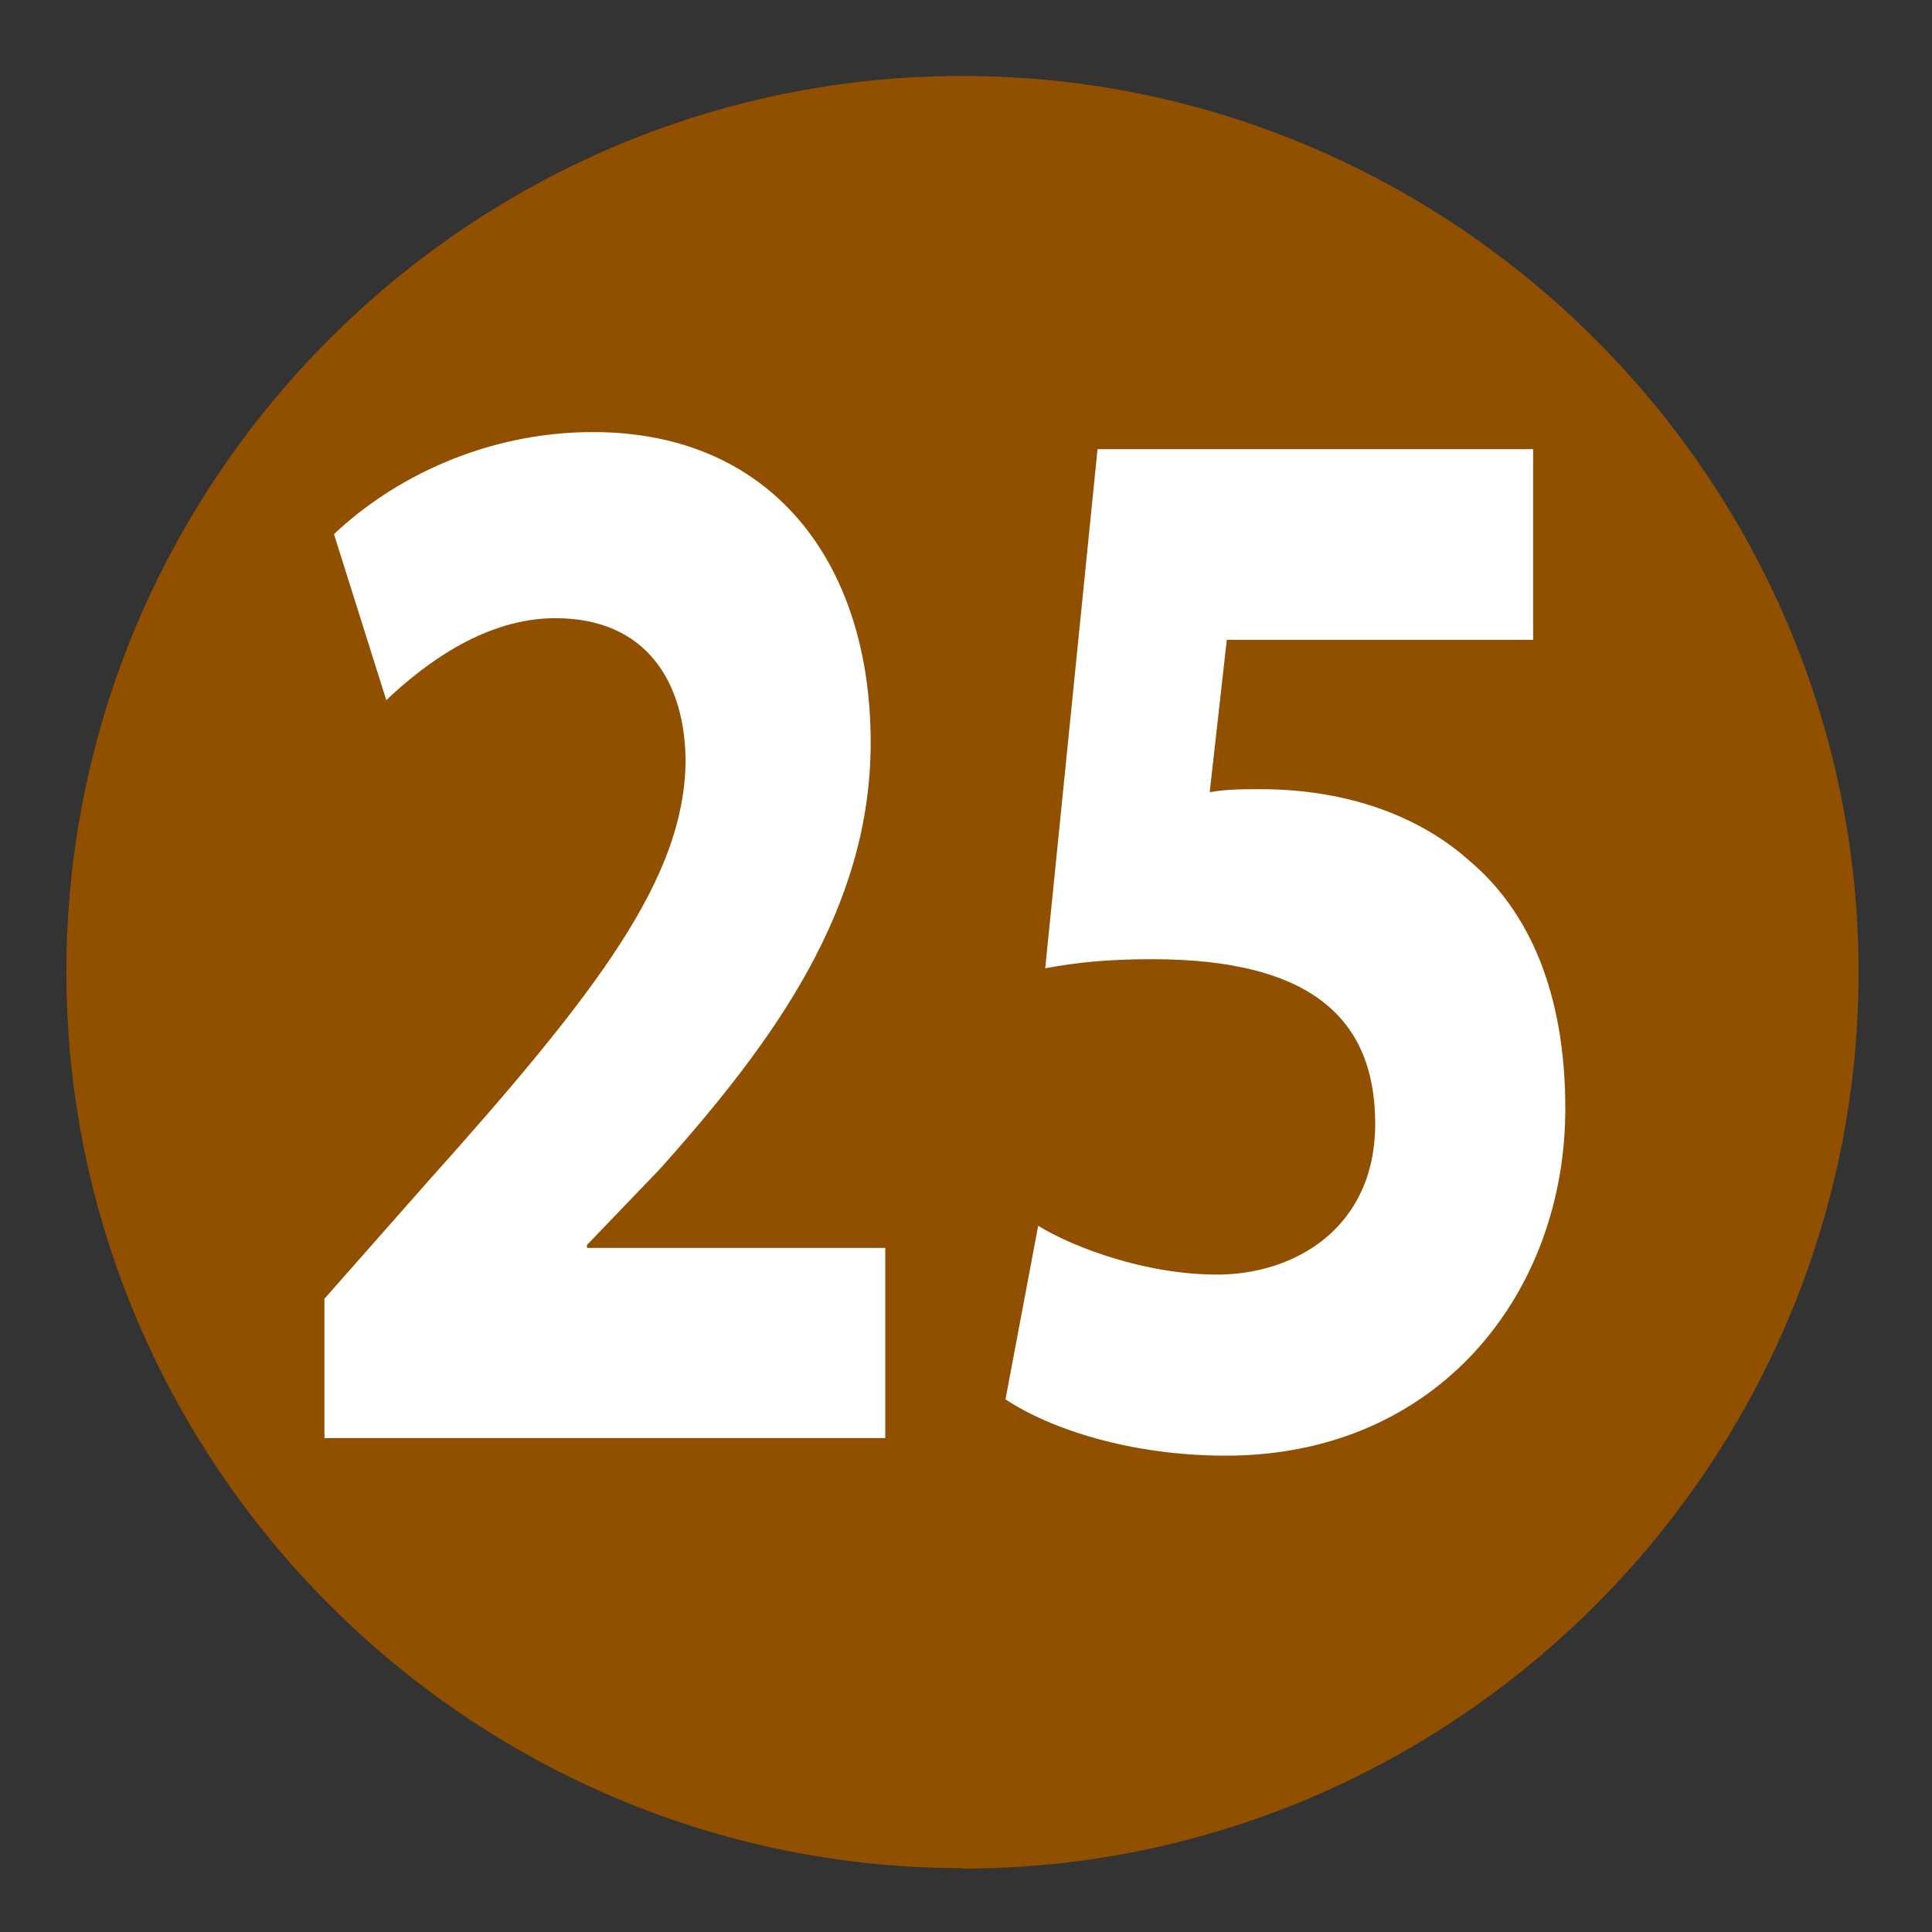
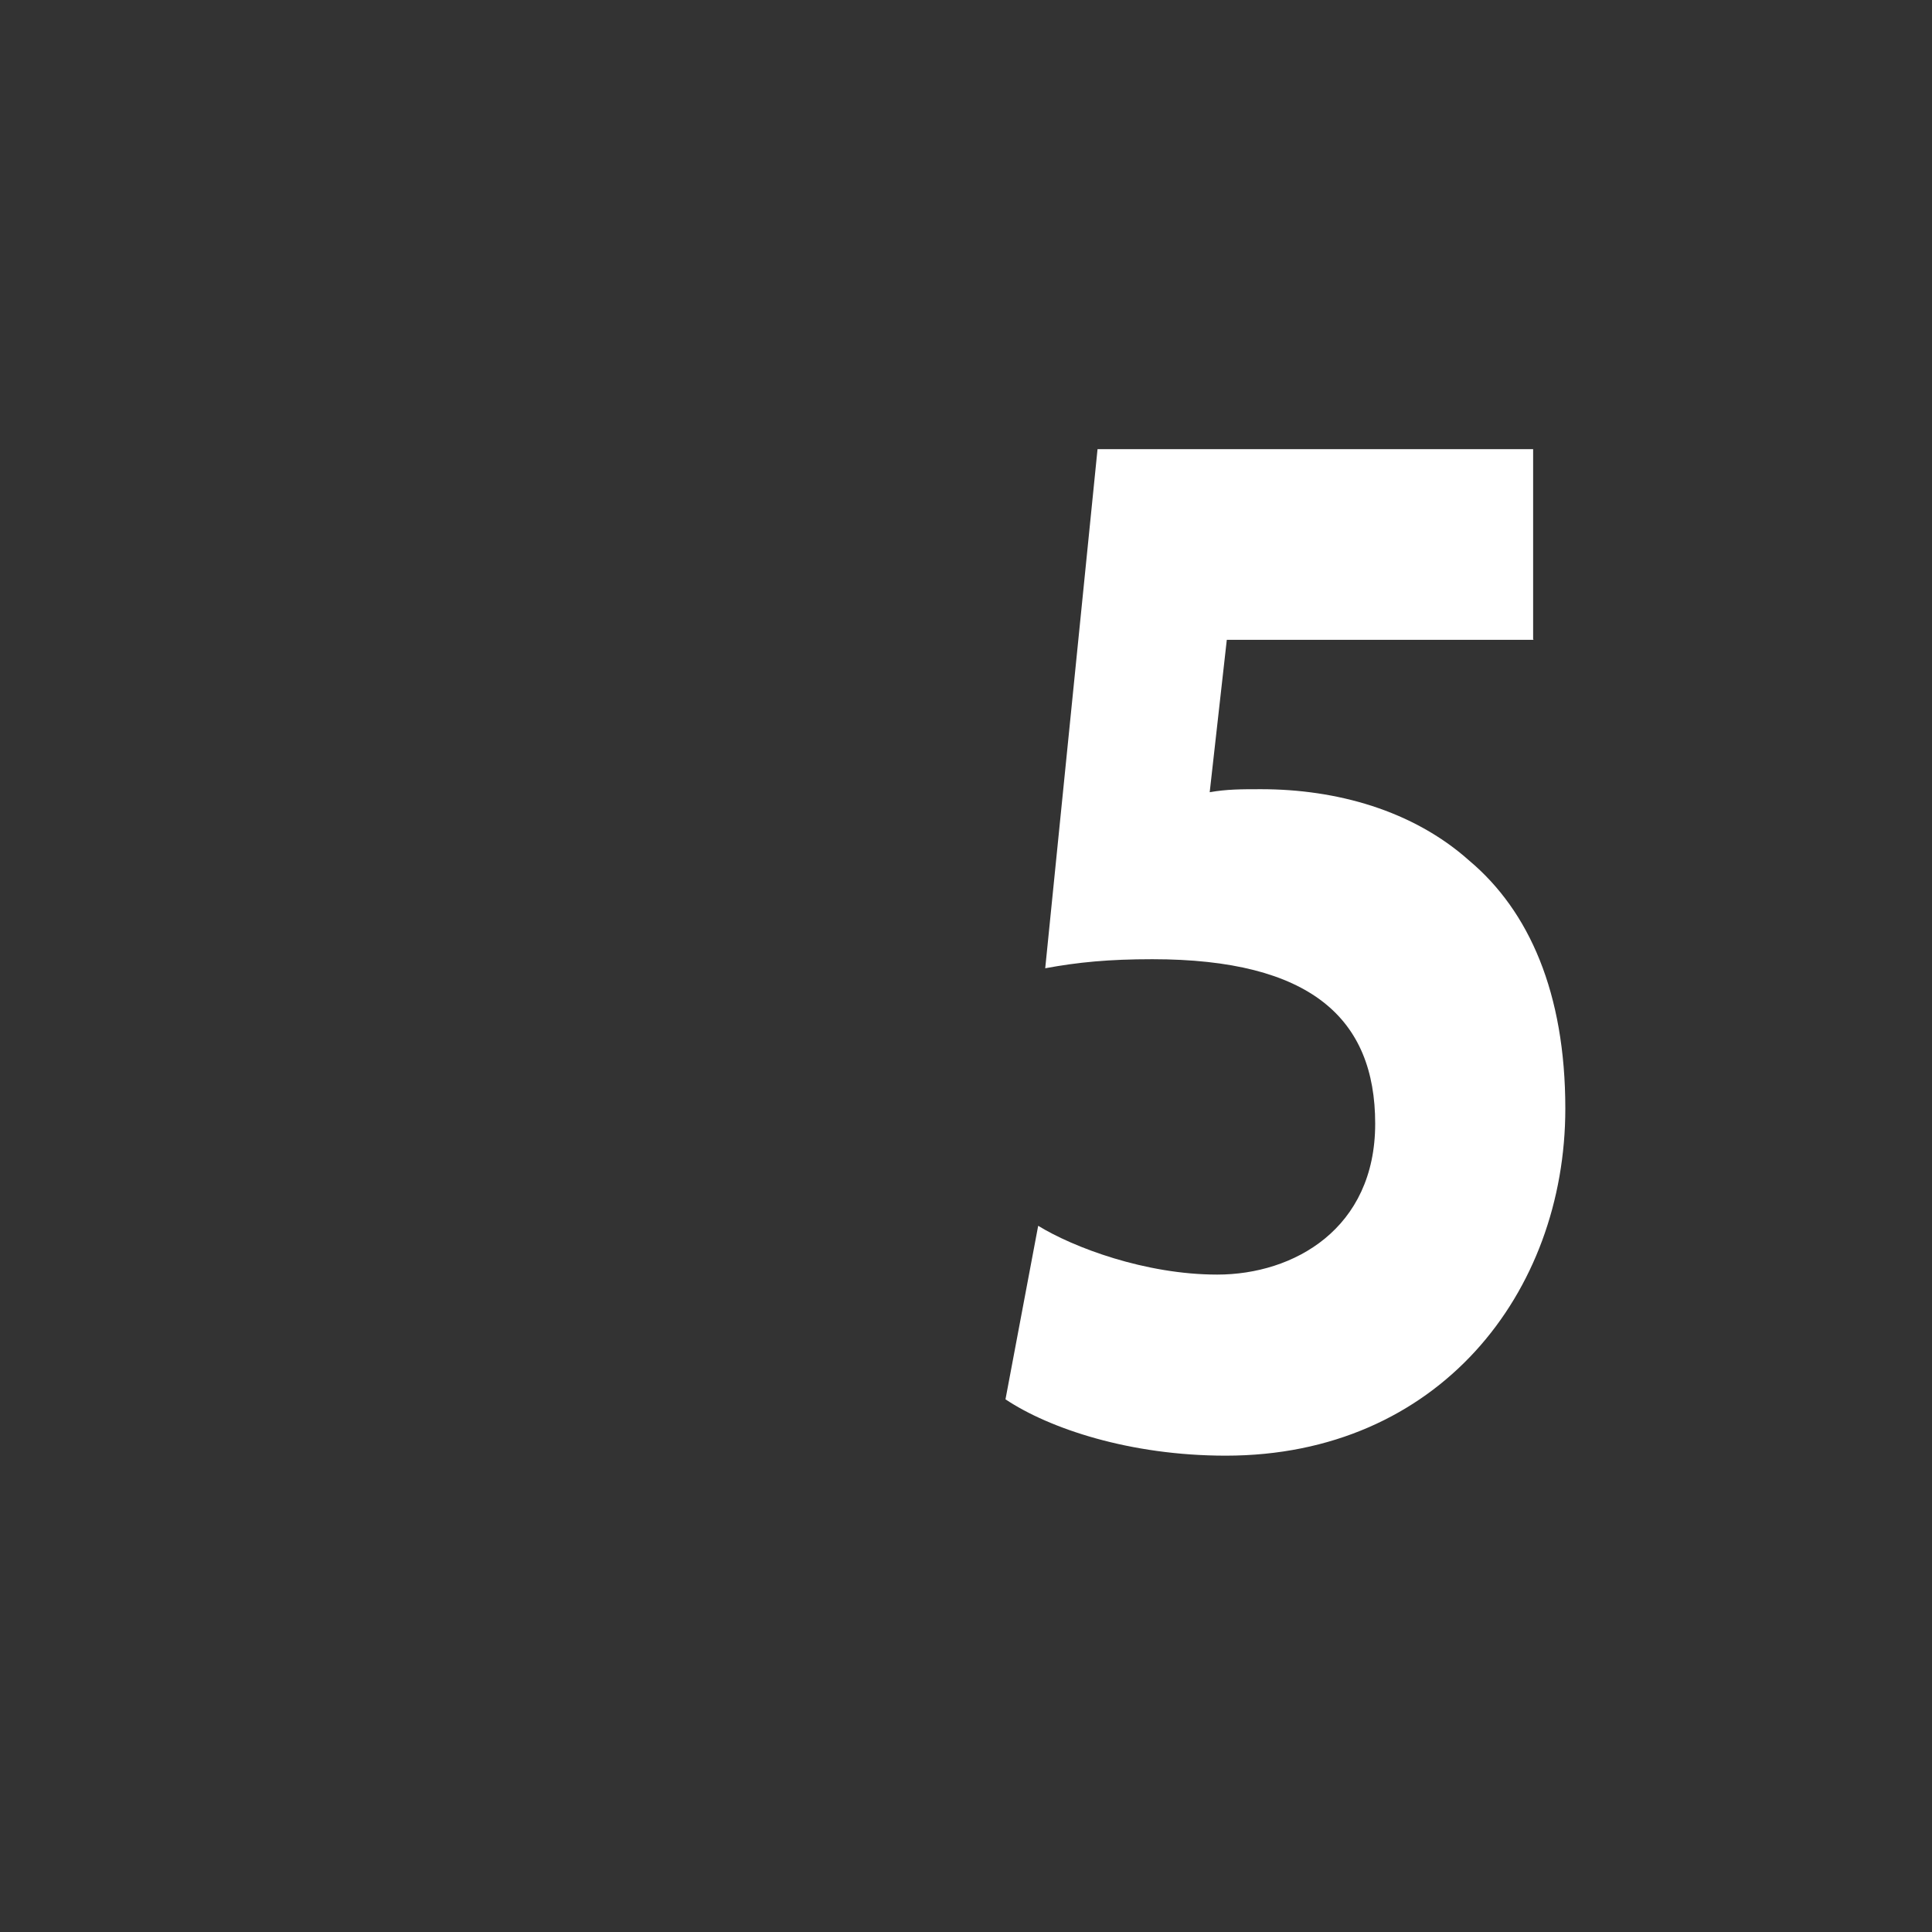
<svg xmlns="http://www.w3.org/2000/svg" id="Calque_1" viewBox="0 0 38.41 38.41">
  <rect x="0" y="0" width="38.41" height="38.41" fill="#333333" stroke="none" />
  <defs>
    <style>.cls-1{fill:#914f00;}.cls-2{fill:#fff;}</style>
  </defs>
  <g id="_25">
-     <path class="cls-1" d="M19.13,37.14h0C9.33,37.14,1.32,29.12,1.32,19.32S9.33,1.51,19.13,1.51s17.82,8.02,17.82,17.82-8.02,17.82-17.82,17.82" />
-     <path class="cls-2" d="M6.45,28.61v-2.79l2.03-2.3c3.44-3.84,5.11-6.06,5.15-8.36,0-1.6-.78-2.87-2.59-2.87-1.35,0-2.54.85-3.36,1.63l-1.04-3.3c1.18-1.12,3.02-2.03,5.15-2.03,3.56,0,5.52,2.6,5.52,6.17,0,3.3-1.91,5.93-4.19,8.48l-1.45,1.51v.06h5.93v3.78H6.45Z" />
    <path class="cls-2" d="M30.49,12.72h-6.1l-.34,3.03c.34-.06.63-.06,1.02-.06,1.5,0,3.02.42,4.14,1.42,1.19,1,1.91,2.63,1.91,4.93,0,3.66-2.52,6.9-6.75,6.9-1.91,0-3.51-.54-4.38-1.12l.65-3.45c.7.43,2.13.97,3.56.97,1.52,0,3.14-.91,3.14-3s-1.28-3.27-4.43-3.27c-.87,0-1.48.06-2.13.18l1.04-10.32h8.66v3.78Z" />
  </g>
</svg>